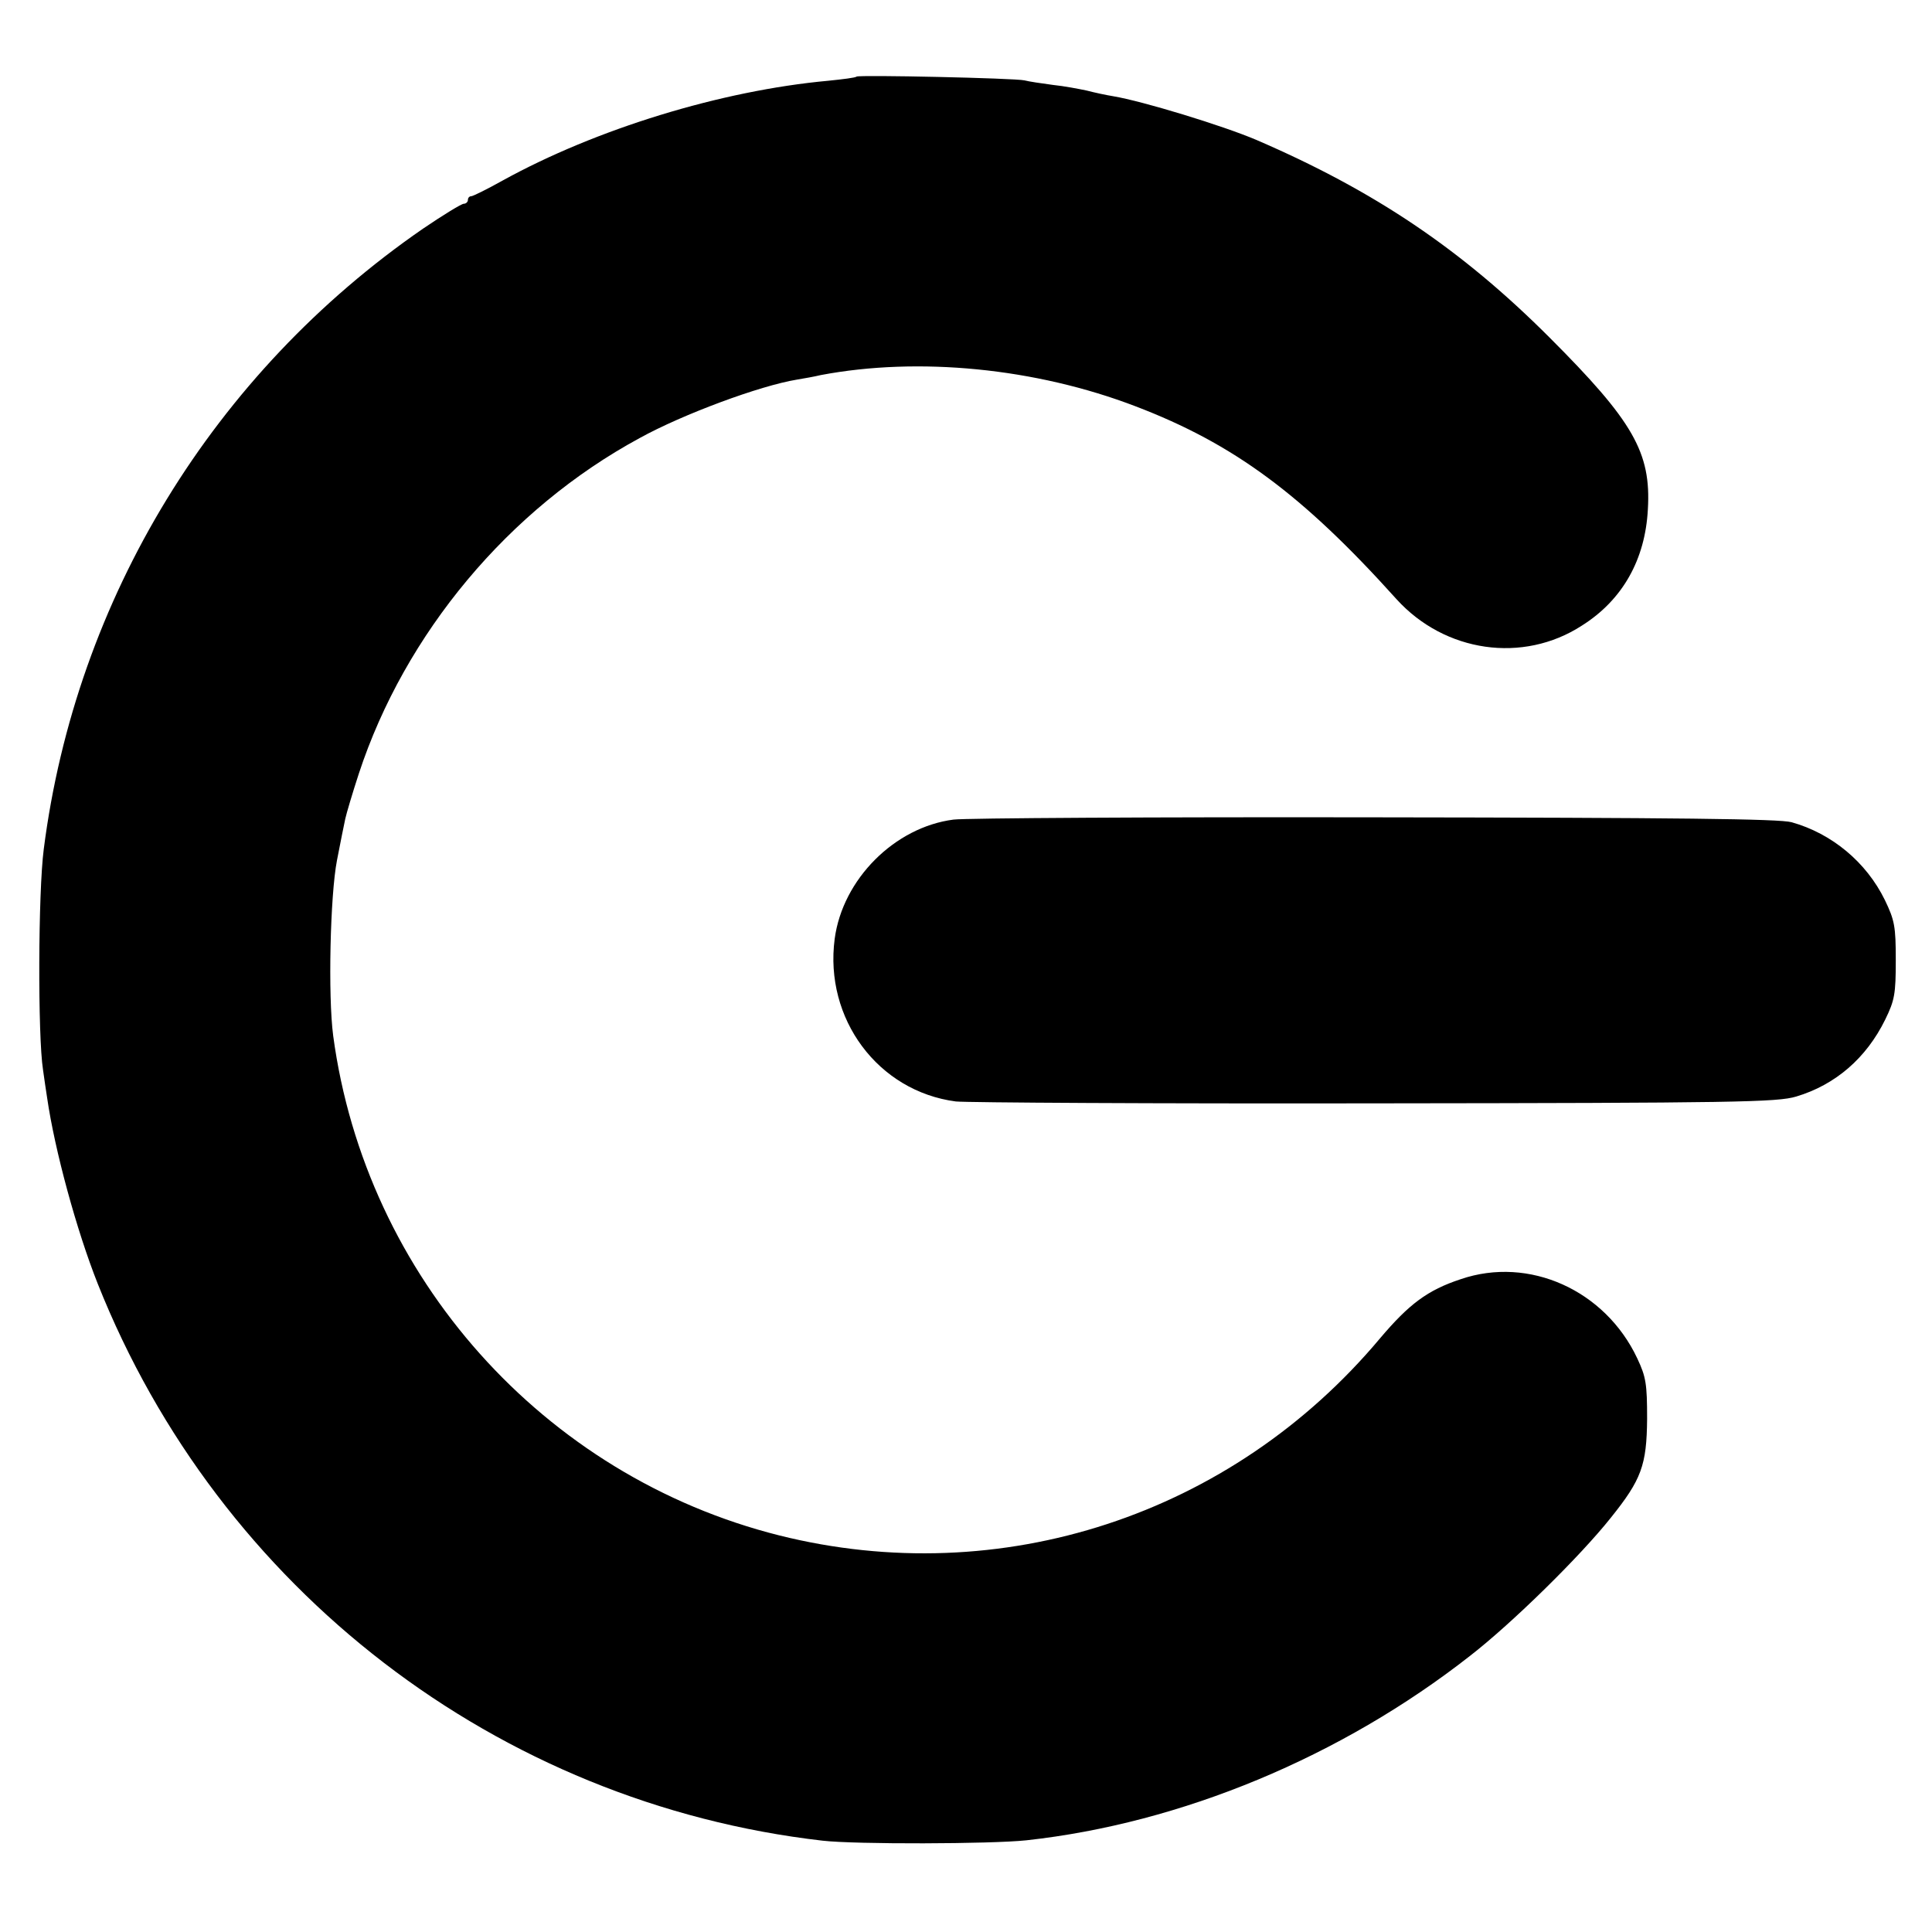
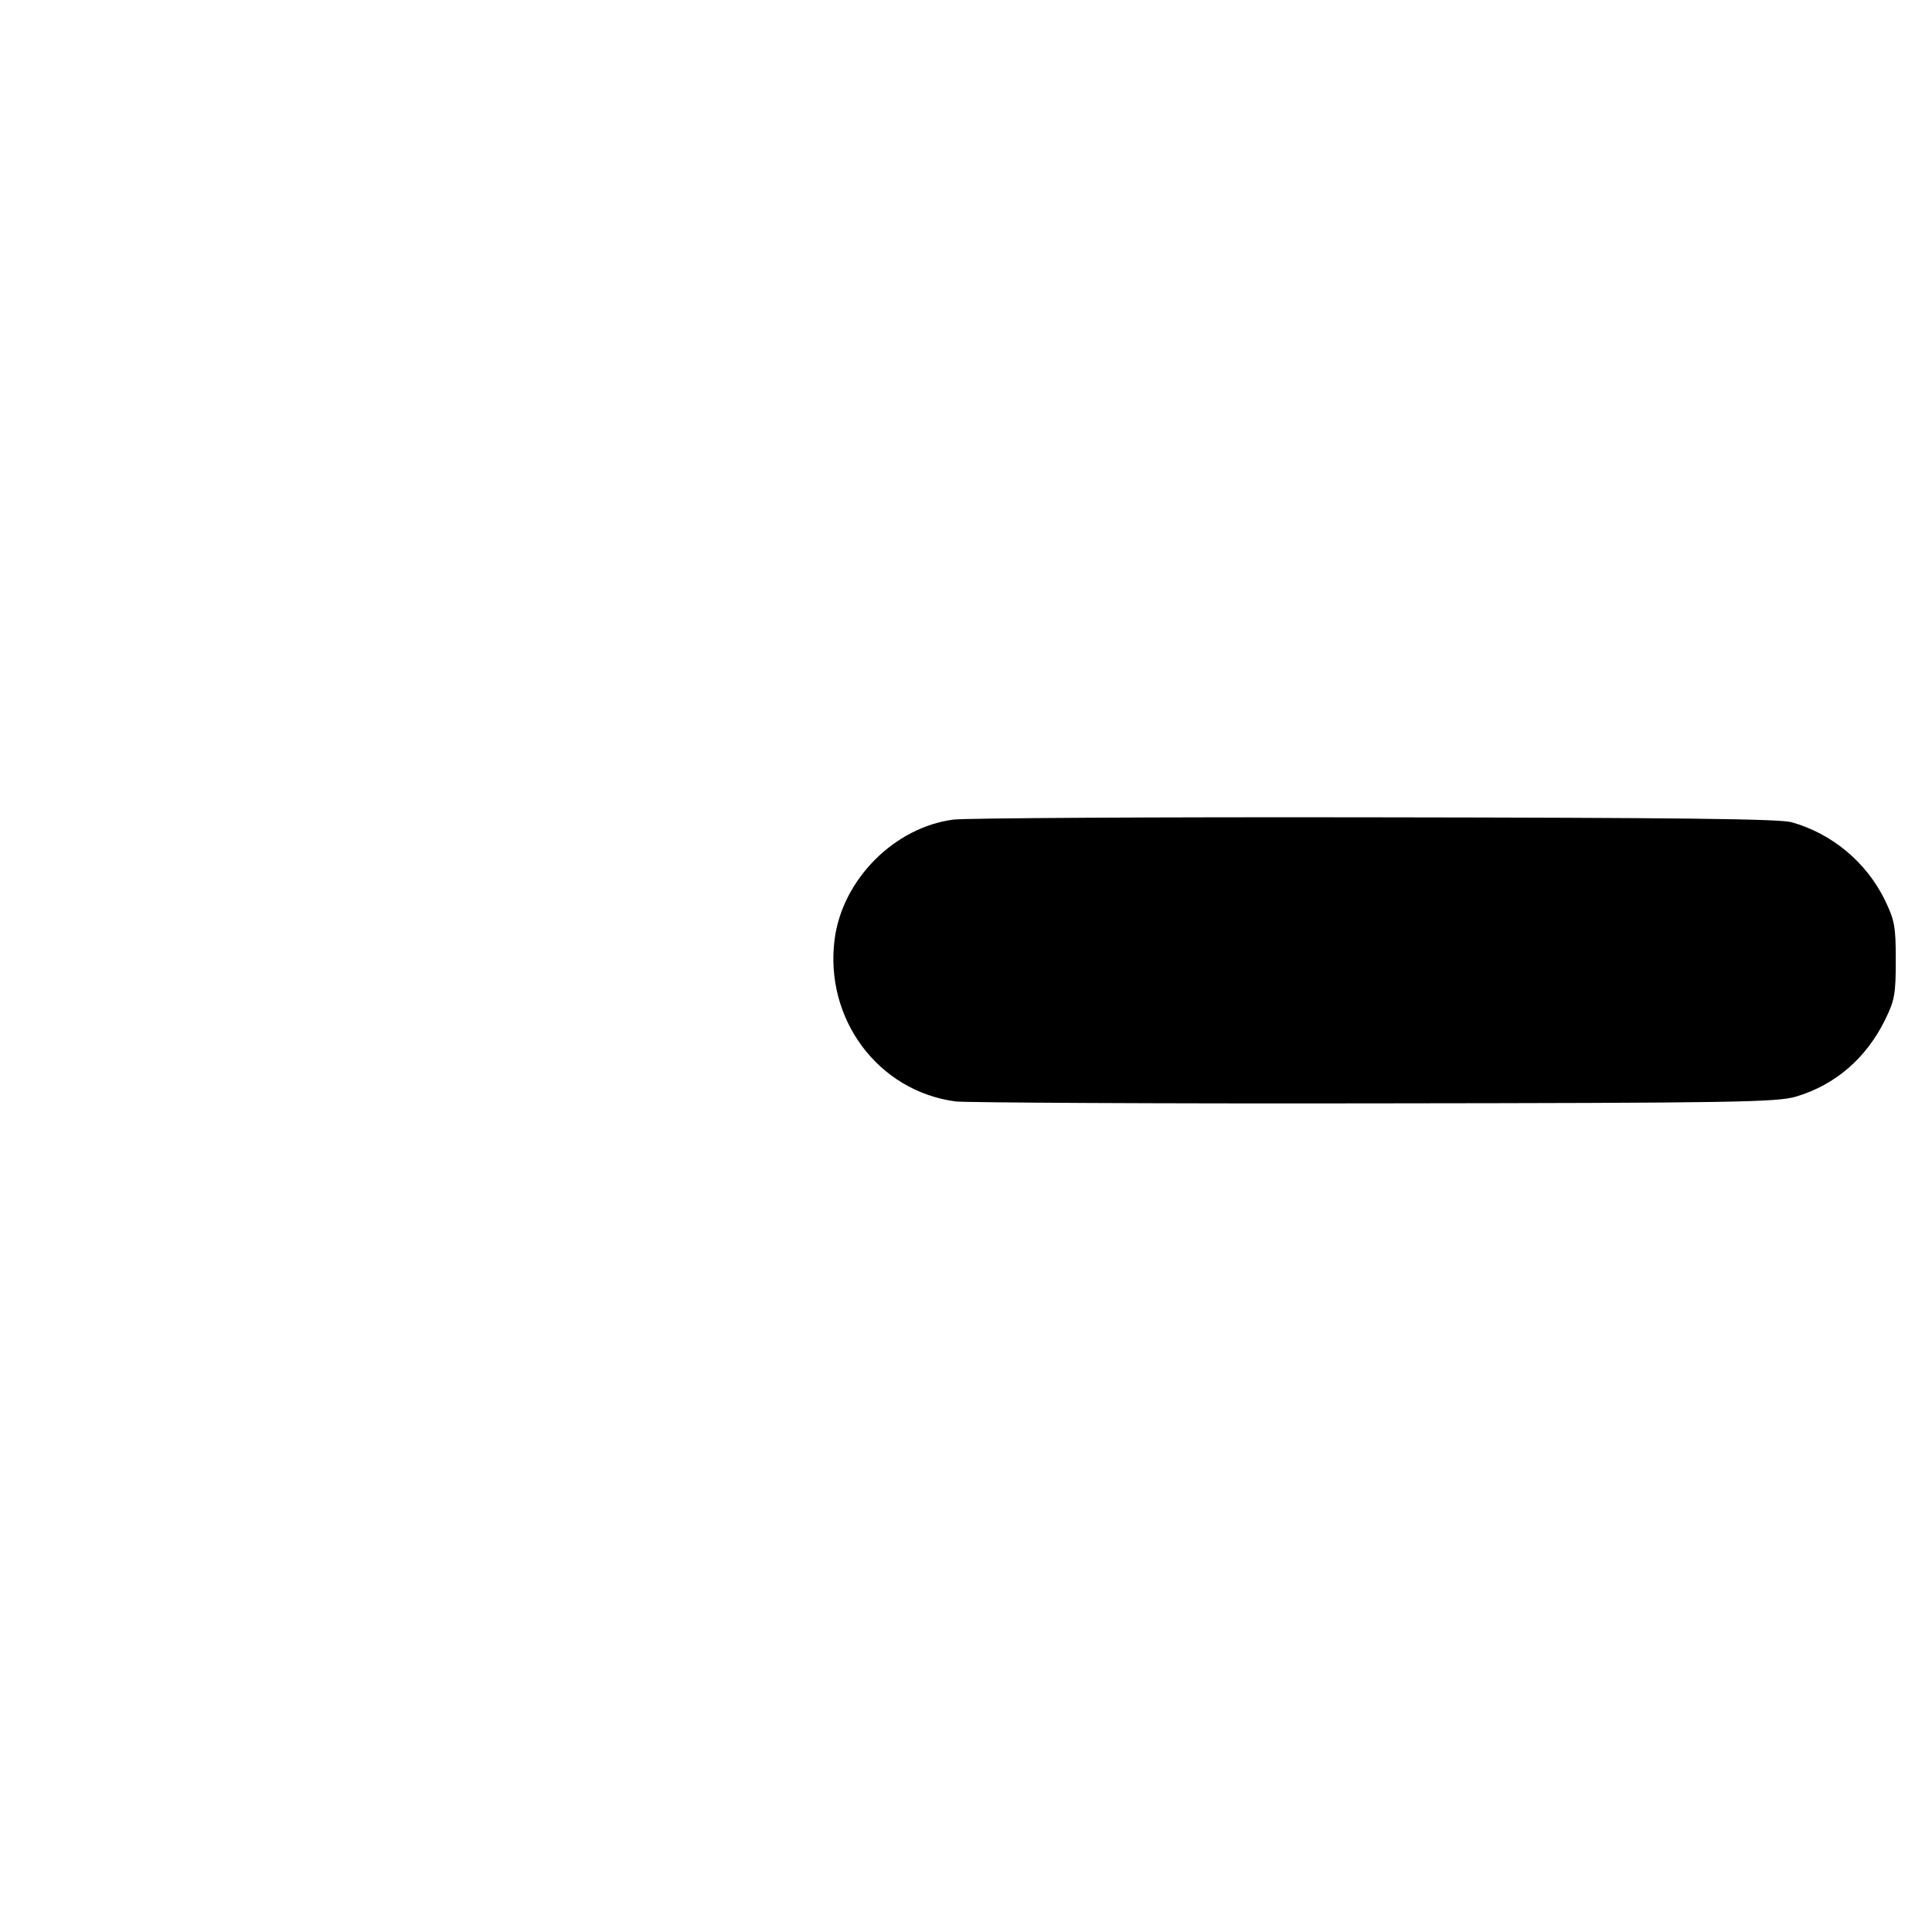
<svg xmlns="http://www.w3.org/2000/svg" version="1.0" width="512pt" height="512pt" viewBox="0 0 512 512" preserveAspectRatio="xMidYMid meet">
  <g transform="translate(0,512) scale(0.1,-0.1)" fill="#000000" stroke="none">
-     <path d="M2270 4917 c-3 -3 -36 -7 -75 -11 -284 -26 -616 -128 -864 -265 -41 -23 -78 -41 -82 -41 -5 0 -9 -4 -9 -10 0 -5 -5 -10 -11 -10 -6 0 -55 -30 -108 -66 -555 -383 -920 -980 -1005 -1644 -15 -115 -16 -496 -2 -585 3 -22 8 -56 11 -75 20 -138 78 -351 134 -492 322 -810 1060 -1377 1921 -1476 87 -10 446 -9 540 1 411 45 834 221 1176 489 112 87 292 264 373 366 81 101 95 139 96 262 0 93 -3 111 -26 160 -85 181 -287 272 -468 210 -88 -29 -137 -66 -214 -157 -393 -469 -1005 -669 -1592 -522 -625 157 -1096 685 -1182 1324 -14 106 -8 372 10 465 9 47 19 96 22 110 3 14 19 68 36 120 122 371 397 701 744 889 114 63 319 139 417 155 18 3 47 8 63 12 259 49 569 19 835 -83 259 -99 441 -233 691 -511 128 -141 335 -171 491 -70 108 68 168 175 175 308 9 151 -39 234 -261 456 -233 233 -463 388 -776 523 -89 38 -302 103 -380 116 -19 3 -51 10 -70 15 -19 4 -60 12 -90 15 -30 4 -64 9 -75 12 -26 6 -439 15 -445 10z" />
    <path d="M2527 2948 c-156 -20 -294 -158 -315 -316 -28 -212 115 -404 321 -431 29 -3 529 -6 1112 -5 956 1 1065 3 1115 18 104 31 186 102 236 204 25 51 28 68 28 157 0 90 -3 106 -29 160 -49 100 -140 176 -247 206 -32 9 -302 12 -1103 13 -584 1 -1087 -2 -1118 -6z" />
  </g>
</svg>